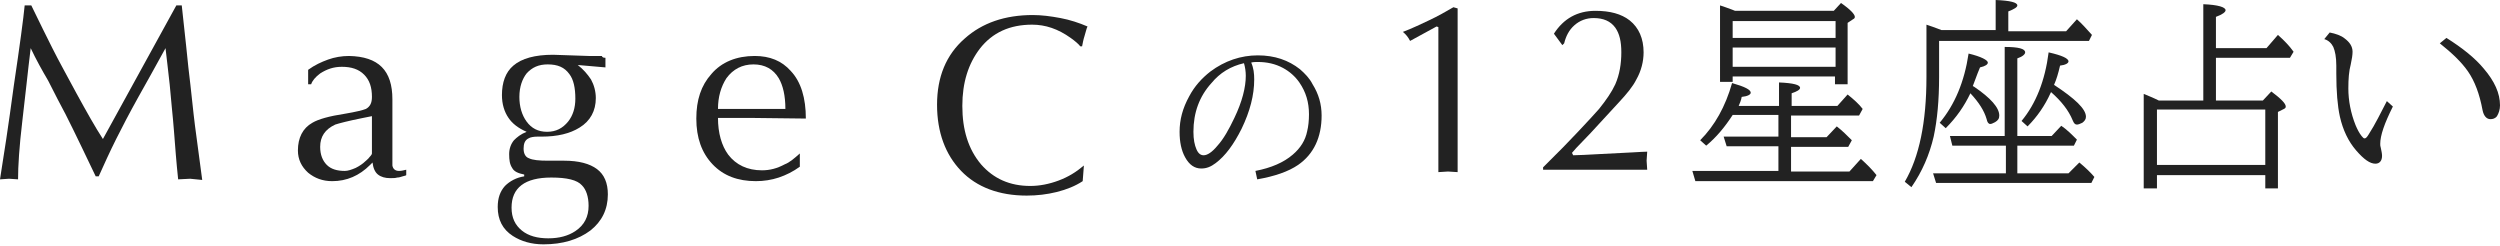
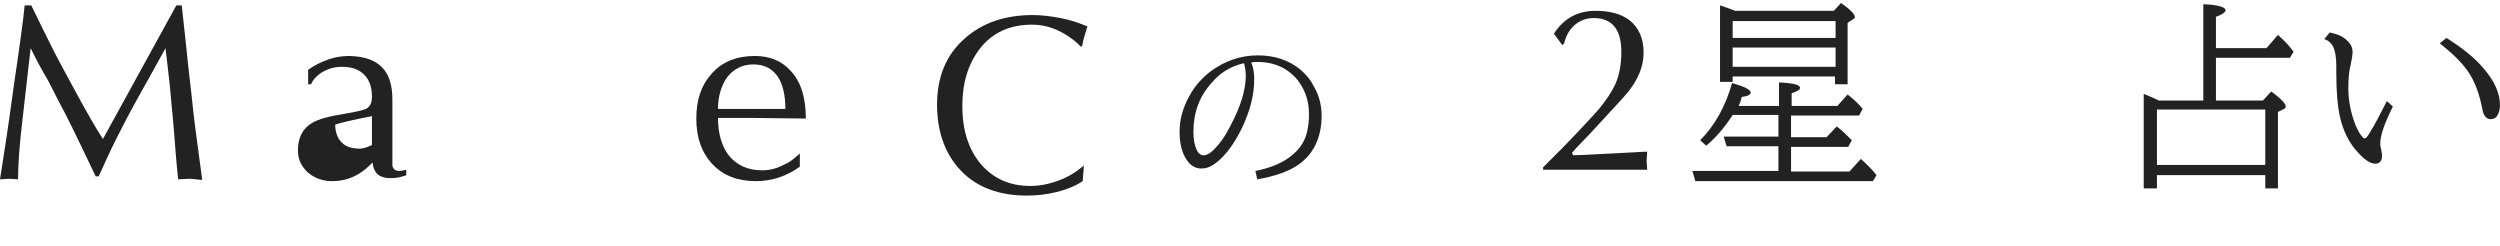
<svg xmlns="http://www.w3.org/2000/svg" version="1.1" id="レイヤー_1" x="0px" y="0px" viewBox="0 0 415.4 40.9" style="enable-background:new 0 0 415.4 40.9;" xml:space="preserve">
  <style type="text/css">
	.st0{fill:#222222;}
</style>
  <g>
    <g>
      <g>
-         <path class="st0" d="M239,28.6V4.5l-0.3-0.1l-4.4,2.4c-0.3-0.6-0.7-1.1-1.2-1.5c1.6-0.6,3-1.3,4.3-1.9c1.5-0.7,2.9-1.5,4.1-2.2     l0.7,0.2v27.2l-1.6-0.1L239,28.6z" />
-       </g>
+         </g>
      <g>
        <path class="st0" d="M259.6,7.5l-1.4-1.9c1.6-2.5,3.9-3.8,6.9-3.8c2.4,0,4.3,0.5,5.7,1.6c1.5,1.2,2.3,3,2.3,5.3     c0,1.5-0.4,3.1-1.2,4.5c-0.6,1.2-1.6,2.4-2.9,3.8l-4.7,5.1l-2.4,2.5l-0.7,0.8l0.2,0.4c0.9,0,2.4-0.1,4.4-0.2     c4.5-0.2,7.2-0.4,7.9-0.4l-0.1,1.5l0.1,1.5h-17.3v-0.4l3.3-3.3l2.4-2.5c1.7-1.8,2.9-3.1,3.6-3.9c1.2-1.5,2.1-2.8,2.7-4.1     c0.7-1.6,1-3.4,1-5.3c0-1.8-0.3-3.1-1-4.1c-0.8-1.1-2-1.6-3.6-1.6c-1.2,0-2.3,0.4-3.2,1.2s-1.4,1.8-1.7,3L259.6,7.5z" />
      </g>
    </g>
  </g>
  <g>
    <path class="st0" d="M208.6,28.4c2.6-0.5,4.7-1.4,6.2-2.7c1.3-1.1,2.1-2.4,2.4-3.9c0.2-0.8,0.3-1.8,0.3-2.8c0-2-0.5-3.7-1.6-5.3   c-0.7-1-1.6-1.8-2.7-2.4c-1.3-0.7-2.7-1-4.2-1c-0.4,0-0.8,0-1.1,0.1c0.4,0.9,0.5,1.8,0.5,2.8c0,2.6-0.7,5.3-2.1,8.2   c-1.3,2.6-2.7,4.5-4.3,5.7c-0.8,0.6-1.5,0.9-2.4,0.9c-1.1,0-2-0.6-2.7-1.9c-0.6-1.1-0.9-2.5-0.9-4.2c0-2,0.5-3.9,1.6-5.9   c0.9-1.7,2.1-3,3.5-4.1c2.4-1.8,5.1-2.7,7.9-2.7c2.8,0,5.1,0.8,7,2.3c0.8,0.7,1.6,1.5,2.1,2.5c1,1.6,1.5,3.3,1.5,5.2   c0,3.6-1.3,6.4-3.9,8.2c-1.6,1.1-3.9,1.9-6.8,2.4L208.6,28.4z M206.7,10.5c-2.2,0.5-4,1.6-5.4,3.3c-2,2.2-3,4.9-3,8.1   c0,1.3,0.2,2.2,0.5,2.9c0.3,0.7,0.7,1,1.2,1c0.6,0,1.4-0.5,2.3-1.6c1-1.1,1.9-2.7,2.8-4.6c1.3-2.7,1.9-5.1,1.9-7   C207,11.9,206.9,11.2,206.7,10.5z" />
  </g>
  <g>
    <path class="st0" d="M288.9,17.6h6.7v-3.9c2.4,0.1,3.5,0.4,3.5,0.9c0,0.3-0.5,0.6-1.4,0.9v2.1h7.6l1.7-1.9c1,0.8,1.9,1.6,2.5,2.4   l-0.6,1.1h-11.3v3.6h5.9l1.7-1.8c0.9,0.7,1.7,1.5,2.5,2.3l-0.6,1.1h-9.5v4.1h9.7l1.9-2.1c1,0.9,1.9,1.8,2.6,2.7l-0.6,1h-29.5   l-0.5-1.7h14.3v-4.1h-8.6l-0.5-1.6h9.1v-3.6h-7.6c-1.3,2-2.7,3.7-4.4,5.1l-1-0.9c2.4-2.4,4.2-5.6,5.3-9.5c2.1,0.6,3.1,1.1,3.1,1.6   c0,0.3-0.5,0.6-1.5,0.7C289.3,16.7,289.1,17.1,288.9,17.6z M305,12.7h-17.1v0.9h-2.1V0.9c0.7,0.2,1.4,0.5,2,0.7l0.5,0.2h16.4   l1.2-1.3c1.6,1.1,2.3,1.9,2.3,2.3c0,0.2-0.1,0.3-0.3,0.4L307,3.8V14h-2.1v-1.3H305z M305,6.3V3.5h-17.1v2.8H305z M305,11.1V7.9   h-17.1v3.2H305z" />
-     <path class="st0" d="M322.2,6.6v6.2c0,3.8-0.3,7.1-0.9,9.9c-0.7,3-1.9,5.8-3.7,8.4l-1.1-0.9c2.4-4.1,3.6-9.9,3.6-17.4V4.1   c0.6,0.2,1.5,0.5,2.5,0.9h9V0c2.4,0.1,3.6,0.4,3.6,0.9c0,0.3-0.5,0.6-1.5,1v3.3h9.6l1.8-2c0.8,0.7,1.6,1.6,2.5,2.6l-0.5,1h-24.9   V6.6z M333.1,24.2h-8.7l-0.4-1.6h9.1V7.8c2.3,0,3.4,0.3,3.4,0.9c0,0.3-0.4,0.7-1.3,1v12.9h5.7l1.6-1.7c0.9,0.6,1.7,1.4,2.6,2.3   l-0.5,1h-9.4v4.6h8.5l1.8-1.8c1.1,0.9,1.9,1.7,2.5,2.4l-0.5,1h-25.8l-0.5-1.6h12.1v-4.6H333.1z M327.8,14.3l0.2,0.1   c2.8,1.9,4.2,3.5,4.2,4.8c0,0.5-0.2,0.8-0.7,1.1c-0.4,0.2-0.6,0.3-0.8,0.3c-0.3,0-0.5-0.3-0.6-0.8c-0.4-1.4-1.3-2.8-2.7-4.3   c-1,2.1-2.3,4-4.1,5.8l-1-0.9c2.5-3,4.1-6.8,4.8-11.5c2.1,0.5,3.2,1.1,3.2,1.5c0,0.3-0.4,0.6-1.3,0.8   C328.4,12.6,328.1,13.6,327.8,14.3z M341.3,14.1c3.5,2.3,5.3,4,5.3,5.3c0,0.4-0.2,0.7-0.6,1c-0.4,0.2-0.7,0.3-0.9,0.3   c-0.3,0-0.5-0.2-0.7-0.7c-0.7-1.7-1.9-3.2-3.6-4.7l-0.1,0.2c-0.9,2-2.2,3.9-3.8,5.5l-1-0.9c2.4-2.9,3.9-6.7,4.5-11.4   c2.2,0.5,3.3,1,3.3,1.5c0,0.3-0.5,0.6-1.4,0.7C342,12.2,341.7,13.2,341.3,14.1z" />
    <path class="st0" d="M358.4,29.1v2.2h-2.2V15.6c0.7,0.3,1.5,0.6,2.5,1.1h7.4v-16c2.5,0.1,3.7,0.5,3.7,1c0,0.3-0.5,0.7-1.6,1.1V8   h8.4l1.9-2.2c1,0.9,1.9,1.8,2.6,2.8l-0.6,1h-12.3v7.1h7.8l1.4-1.5c1.6,1.2,2.4,2,2.4,2.5c0,0.2-0.1,0.3-0.3,0.4l-1,0.5v12.7h-2.1   v-2.2H358.4z M358.4,27.4h18v-9.2h-18V27.4z" />
    <path class="st0" d="M397.6,17.7c-1.4,2.8-2.1,4.8-2.1,6.2c0,0.2,0,0.4,0.1,0.7c0.1,0.5,0.2,0.9,0.2,1.3c0,0.8-0.4,1.3-1.1,1.3   c-0.9,0-1.9-0.7-3.2-2.2c-1.3-1.5-2.2-3.4-2.7-5.6c-0.4-1.8-0.6-4.2-0.6-7.2v-1.3c0-1.4-0.2-2.4-0.5-3.1c-0.3-0.6-0.8-1.1-1.5-1.3   l0.9-1.1c1,0.2,1.9,0.5,2.5,1c0.8,0.6,1.3,1.3,1.3,2.2c0,0.5-0.1,1.2-0.3,2.1c-0.3,1.1-0.4,2.4-0.4,4c0,2,0.4,4.1,1.2,6.1   c0.3,0.7,0.6,1.3,1,1.8c0.2,0.2,0.3,0.4,0.5,0.4s0.4-0.2,0.7-0.7c1.1-1.7,2-3.6,3-5.5L397.6,17.7z M406.5,6.3   c2.7,1.7,4.8,3.4,6.2,5.1c1.8,2.1,2.7,4.1,2.7,6.1c0,0.7-0.2,1.3-0.5,1.8c-0.3,0.4-0.7,0.5-1.1,0.5c-0.6,0-1.1-0.5-1.3-1.5   c-0.5-2.7-1.3-4.8-2.4-6.4s-2.7-3.1-4.7-4.7L406.5,6.3z" />
  </g>
  <g>
    <g>
      <g>
        <path class="st0" d="M29.3,0.9h0.9c0.6,5.6,1,9.1,1.1,10.3c0.5,4.1,0.8,7.4,1.1,9.7c0.3,2.3,0.7,5.3,1.2,9l-2-0.2l-2,0.1     c-0.3-2.8-0.5-5.5-0.7-8.1c-0.2-2.6-0.5-5.1-0.7-7.6c-0.3-2.5-0.5-4.6-0.7-6.1c-1.7,3.1-3.2,5.8-4.5,8.1c-1.5,2.7-2.7,5-3.7,7     c-1.1,2.2-2,4.2-2.9,6.2h-0.5l-2.3-4.8c-1-2.1-1.9-3.9-2.7-5.5c-0.8-1.5-1.8-3.4-2.9-5.6C7,11.7,6,9.9,5.1,8     c-0.5,4-0.9,8.1-1.4,12.2C3.2,24.4,3,27.6,3,29.8l-1.5-0.1L0,29.8c0.6-3.7,1.4-8.9,2.3-15.6C3.3,7.5,3.9,3,4.1,0.9h1.1     C6.6,3.8,7.8,6.2,8.7,8c1.1,2.2,2.5,4.7,4,7.5c1.7,3.1,3.1,5.6,4.4,7.6C21.2,15.7,25.2,8.3,29.3,0.9z" />
      </g>
      <g>
-         <path class="st0" d="M65.2,16.5v9.8c0,0.4,0,0.8,0,1.2c0.1,0.6,0.5,0.9,1.1,0.9c0.4,0,0.8-0.1,1.2-0.2v0.9     c-0.1,0.1-0.3,0.1-0.6,0.2c-0.3,0.1-0.6,0.2-0.9,0.2c-0.3,0.1-0.7,0.1-1.2,0.1c-0.8,0-1.5-0.2-2-0.6c-0.5-0.4-0.8-1.1-0.9-2     l-0.4,0.4c-1.8,1.8-3.9,2.7-6.3,2.7c-1.6,0-2.9-0.5-4-1.4c-1.1-1-1.7-2.2-1.7-3.7c0-2.1,0.8-3.7,2.4-4.6c1-0.6,2.8-1.1,5.4-1.5     c1.8-0.3,3-0.6,3.5-0.8c0.7-0.4,1-1,1-2c0-1.6-0.4-2.8-1.3-3.7c-0.9-0.9-2.1-1.3-3.7-1.3c-1.4,0-2.5,0.4-3.6,1.1     c-0.8,0.6-1.3,1.2-1.5,1.8h-0.5v-2.4c1.1-0.8,2.2-1.3,3.3-1.7c1.1-0.4,2.3-0.6,3.5-0.6C62.9,9.4,65.2,11.7,65.2,16.5z M61.8,25.5     v-6.2l-1.5,0.3c-2.5,0.5-4,0.9-4.6,1.1c-1.7,0.8-2.5,2-2.5,3.7c0,1.3,0.4,2.3,1.1,3c0.7,0.7,1.7,1,3,1c0.5,0,1.1-0.2,1.8-0.5     c0.6-0.3,1.2-0.7,1.6-1.1c0.2-0.2,0.5-0.4,0.7-0.7C61.7,25.8,61.8,25.6,61.8,25.5z" />
+         <path class="st0" d="M65.2,16.5v9.8c0,0.4,0,0.8,0,1.2c0.1,0.6,0.5,0.9,1.1,0.9c0.4,0,0.8-0.1,1.2-0.2v0.9     c-0.1,0.1-0.3,0.1-0.6,0.2c-0.3,0.1-0.6,0.2-0.9,0.2c-0.3,0.1-0.7,0.1-1.2,0.1c-0.8,0-1.5-0.2-2-0.6c-0.5-0.4-0.8-1.1-0.9-2     l-0.4,0.4c-1.8,1.8-3.9,2.7-6.3,2.7c-1.6,0-2.9-0.5-4-1.4c-1.1-1-1.7-2.2-1.7-3.7c0-2.1,0.8-3.7,2.4-4.6c1-0.6,2.8-1.1,5.4-1.5     c1.8-0.3,3-0.6,3.5-0.8c0.7-0.4,1-1,1-2c0-1.6-0.4-2.8-1.3-3.7c-0.9-0.9-2.1-1.3-3.7-1.3c-1.4,0-2.5,0.4-3.6,1.1     c-0.8,0.6-1.3,1.2-1.5,1.8h-0.5v-2.4c1.1-0.8,2.2-1.3,3.3-1.7c1.1-0.4,2.3-0.6,3.5-0.6C62.9,9.4,65.2,11.7,65.2,16.5z M61.8,25.5     v-6.2l-1.5,0.3c-2.5,0.5-4,0.9-4.6,1.1c0,1.3,0.4,2.3,1.1,3c0.7,0.7,1.7,1,3,1c0.5,0,1.1-0.2,1.8-0.5     c0.6-0.3,1.2-0.7,1.6-1.1c0.2-0.2,0.5-0.4,0.7-0.7C61.7,25.8,61.8,25.6,61.8,25.5z" />
      </g>
      <g>
-         <path class="st0" d="M100.6,9.6v1.6l-4.6-0.4c0.9,0.7,1.6,1.5,2.2,2.4c0.5,0.9,0.8,2,0.8,3.1c0,2.1-0.9,3.8-2.7,4.9     c-1.6,1-3.7,1.5-6.3,1.5c-0.3,0-0.5,0-0.7,0c-0.6,0-1.2,0.1-1.5,0.3c-0.6,0.3-0.8,0.9-0.8,1.7c0,0.8,0.3,1.4,0.9,1.6     c0.6,0.3,1.7,0.4,3.1,0.4h2.7c2.5,0,4.3,0.5,5.5,1.4c1.2,0.9,1.8,2.3,1.8,4.2c0,2.5-1,4.5-2.9,6c-2,1.5-4.6,2.3-7.8,2.3     c-2,0-3.7-0.5-5.1-1.4c-1.7-1.1-2.5-2.7-2.5-4.8c0-1.5,0.4-2.6,1.2-3.5c0.8-0.8,1.9-1.4,3.2-1.6v-0.3c-1-0.2-1.7-0.5-2-1.1     c-0.4-0.6-0.5-1.3-0.5-2.3c0-0.9,0.3-1.7,0.8-2.3c0.5-0.5,1.1-1,2.1-1.4c-1.4-0.6-2.4-1.4-3-2.3c-0.7-1-1.1-2.3-1.1-3.8     c0-2.1,0.6-3.8,1.9-4.9c1.4-1.2,3.6-1.8,6.6-1.8l5.9,0.2c0.3,0,0.5,0,0.7,0c0.2,0,0.4,0,0.5,0c0.3,0,0.6,0,1,0     C100.1,9.6,100.4,9.6,100.6,9.6z M91.6,29.5c-4.4,0-6.6,1.7-6.6,5c0,1.7,0.6,2.9,1.7,3.8c1.1,0.9,2.6,1.3,4.4,1.3     c1.8,0,3.3-0.4,4.5-1.2c1.5-1,2.2-2.4,2.2-4.2c0-1.5-0.4-2.7-1.1-3.4C95.9,29.9,94.2,29.5,91.6,29.5z M86.3,16.1     c0,1.6,0.4,3,1.2,4.1c0.8,1.1,1.9,1.7,3.4,1.7c1.5,0,2.6-0.6,3.5-1.7c0.8-1,1.2-2.3,1.2-3.8c0-1.8-0.3-3.2-1-4.1     c-0.8-1.1-1.9-1.6-3.6-1.6c-1.5,0-2.6,0.5-3.5,1.5C86.8,13.1,86.3,14.4,86.3,16.1z" />
-       </g>
+         </g>
      <g>
        <path class="st0" d="M132.9,25.5l0,2.2c-1.1,0.8-2.3,1.4-3.5,1.8c-1.2,0.4-2.5,0.6-3.8,0.6c-3,0-5.4-0.9-7.2-2.8     c-1.8-1.9-2.7-4.4-2.7-7.6c0-3.1,0.8-5.5,2.5-7.4c1.7-2,4.2-3,7.2-3c2.5,0,4.5,0.8,6,2.5c1.7,1.8,2.5,4.5,2.5,7.9l-8.6-0.1h-6     c0,2.5,0.6,4.6,1.7,6.1c1.3,1.7,3.2,2.6,5.6,2.6c1.3,0,2.5-0.3,3.8-1C131.2,27,132,26.3,132.9,25.5z M119.3,18.1h11.2     c0-2.2-0.4-3.9-1.1-5.1c-0.9-1.5-2.3-2.3-4.2-2.3c-1.9,0-3.4,0.8-4.5,2.3C119.8,14.4,119.3,16.1,119.3,18.1z" />
      </g>
      <g>
        <path class="st0" d="M180.1,27.5l-0.2,2.6c-1.2,0.8-2.7,1.4-4.3,1.8c-1.6,0.4-3.3,0.6-5,0.6c-4.6,0-8.3-1.4-10.9-4.1     c-2.6-2.7-4-6.4-4-11c0-4.6,1.5-8.3,4.6-11c2.9-2.6,6.7-3.9,11.3-3.9c1.5,0,3,0.2,4.6,0.5c1.6,0.3,3.1,0.8,4.5,1.4     c-0.2,0.4-0.3,1-0.5,1.6c-0.2,0.6-0.3,1.2-0.4,1.7l-0.3,0c-0.3-0.4-0.9-0.9-1.6-1.4c-2.1-1.5-4.2-2.2-6.4-2.2     c-3.7,0-6.6,1.3-8.7,4c-1.9,2.5-2.9,5.6-2.9,9.5c0,4,1,7.2,3.1,9.7c2.1,2.4,4.8,3.6,8.2,3.6c1.5,0,3.1-0.3,4.7-0.9     S178.8,28.6,180.1,27.5z" />
      </g>
    </g>
  </g>
</svg>